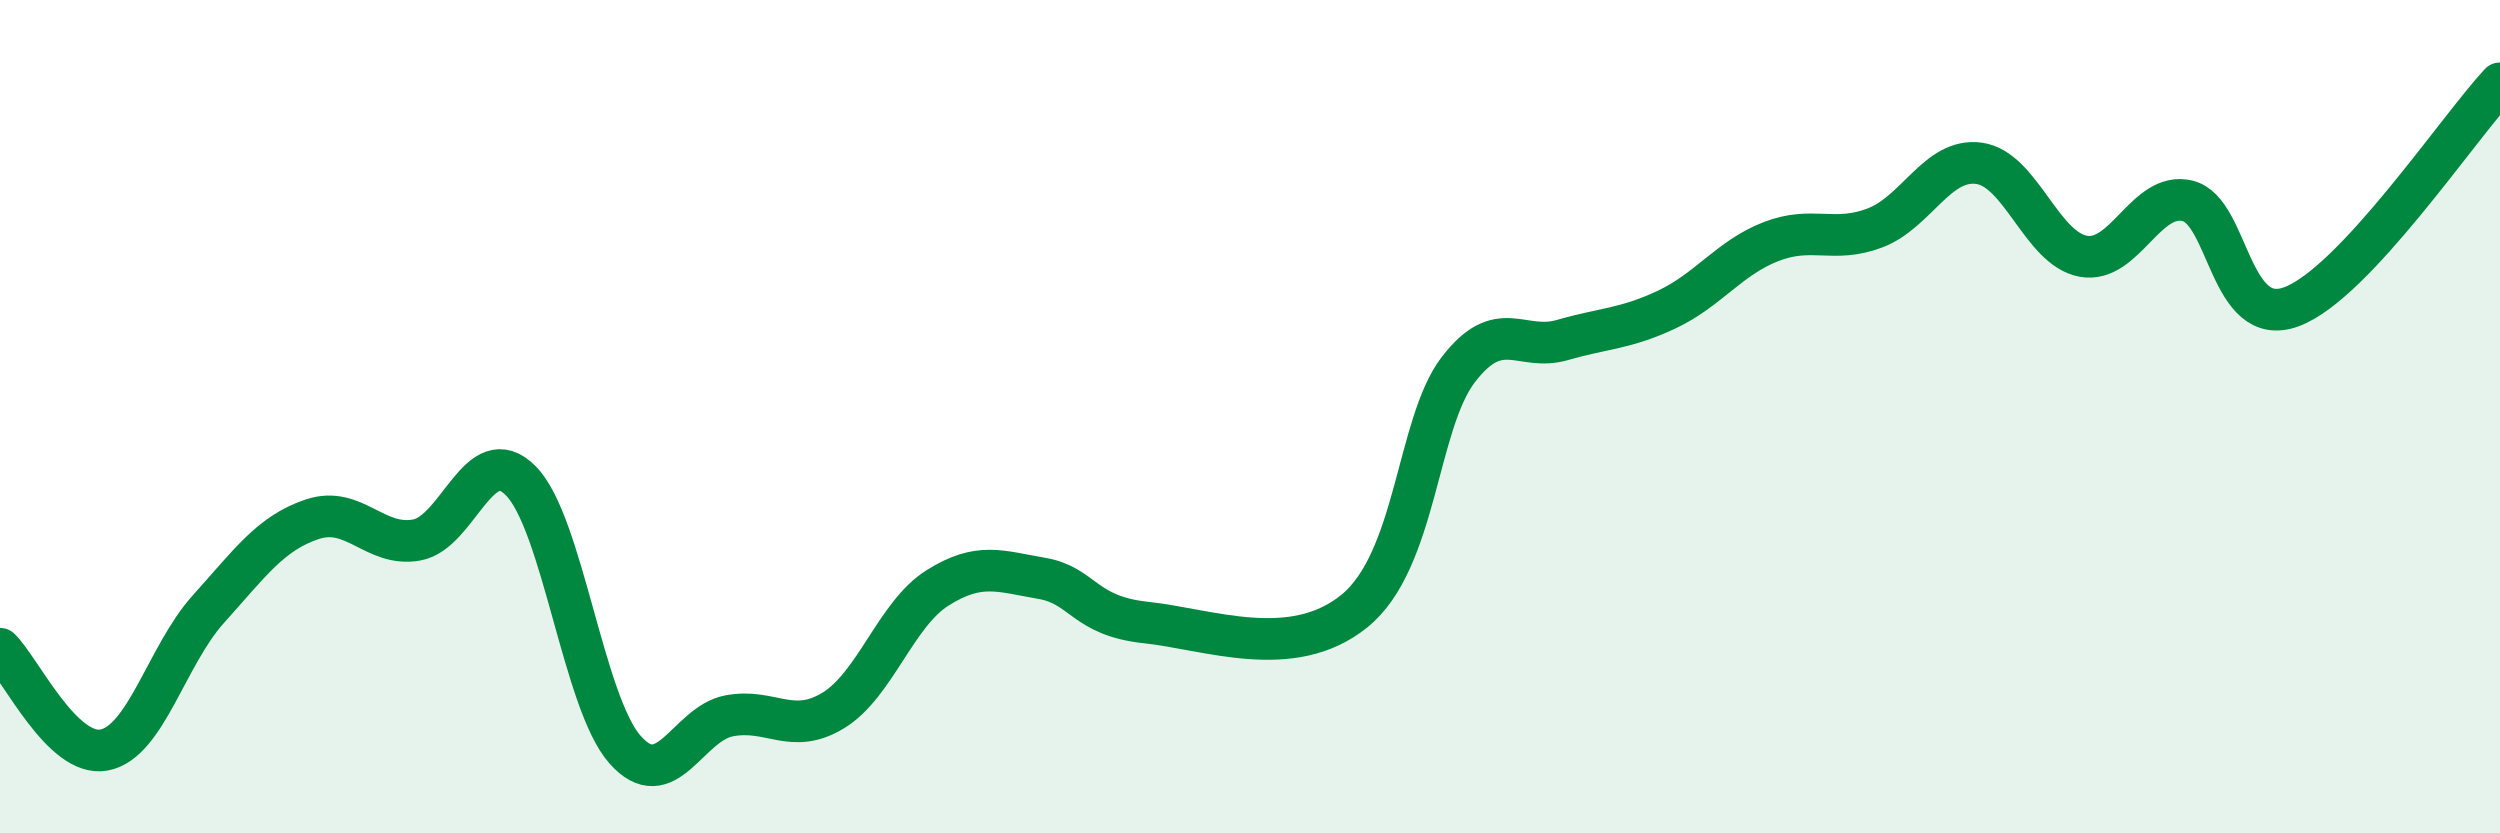
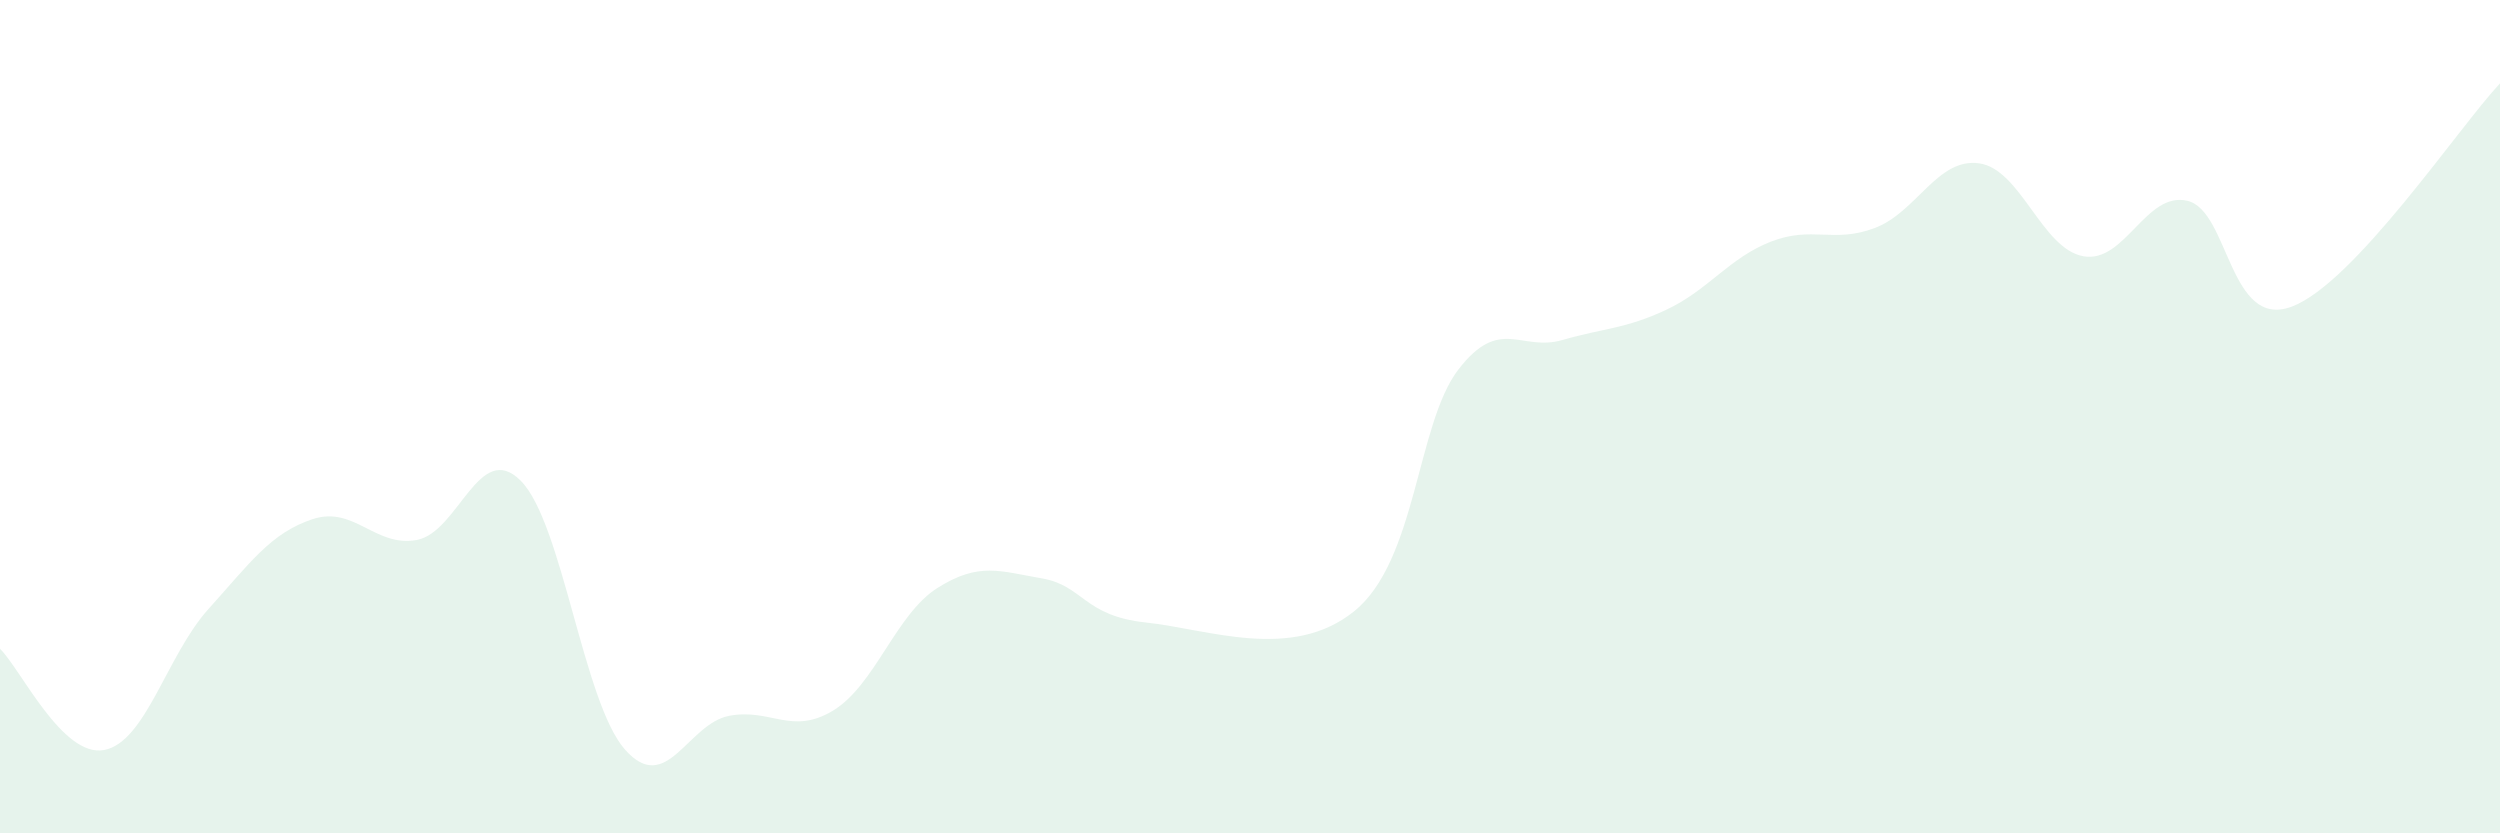
<svg xmlns="http://www.w3.org/2000/svg" width="60" height="20" viewBox="0 0 60 20">
  <path d="M 0,15.57 C 0.5,16.06 1.5,18.19 2.5,18 C 3.5,17.81 4,15.73 5,14.62 C 6,13.51 6.5,12.79 7.5,12.46 C 8.5,12.13 9,13.14 10,12.96 C 11,12.78 11.5,10.53 12.5,11.54 C 13.5,12.55 14,16.86 15,17.99 C 16,19.12 16.5,17.37 17.5,17.18 C 18.5,16.99 19,17.66 20,17.05 C 21,16.44 21.5,14.74 22.5,14.11 C 23.5,13.48 24,13.71 25,13.88 C 26,14.05 26,14.78 27.5,14.94 C 29,15.1 31,15.88 32.5,14.67 C 34,13.46 34,10.17 35,8.87 C 36,7.57 36.5,8.45 37.5,8.16 C 38.5,7.87 39,7.9 40,7.43 C 41,6.96 41.5,6.19 42.5,5.8 C 43.5,5.41 44,5.85 45,5.47 C 46,5.09 46.5,3.78 47.5,3.92 C 48.5,4.06 49,5.97 50,6.15 C 51,6.33 51.5,4.58 52.5,4.82 C 53.5,5.06 53.5,7.92 55,7.36 C 56.5,6.8 59,3.07 60,2L60 20L0 20Z" fill="#008740" opacity="0.1" stroke-linecap="round" stroke-linejoin="round" />
-   <path d="M 0,15.57 C 0.5,16.06 1.5,18.19 2.5,18 C 3.5,17.81 4,15.73 5,14.62 C 6,13.51 6.5,12.79 7.5,12.46 C 8.5,12.13 9,13.14 10,12.96 C 11,12.78 11.5,10.53 12.5,11.54 C 13.5,12.55 14,16.86 15,17.99 C 16,19.12 16.5,17.37 17.5,17.18 C 18.5,16.99 19,17.66 20,17.05 C 21,16.44 21.5,14.74 22.5,14.11 C 23.5,13.48 24,13.71 25,13.88 C 26,14.05 26,14.78 27.5,14.94 C 29,15.1 31,15.88 32.5,14.67 C 34,13.46 34,10.17 35,8.87 C 36,7.57 36.5,8.45 37.5,8.16 C 38.5,7.87 39,7.9 40,7.43 C 41,6.96 41.5,6.19 42.5,5.8 C 43.5,5.41 44,5.85 45,5.47 C 46,5.09 46.5,3.78 47.5,3.92 C 48.5,4.06 49,5.97 50,6.15 C 51,6.33 51.5,4.58 52.5,4.82 C 53.5,5.06 53.5,7.92 55,7.36 C 56.5,6.8 59,3.07 60,2" stroke="#008740" stroke-width="1" fill="none" stroke-linecap="round" stroke-linejoin="round" />
</svg>